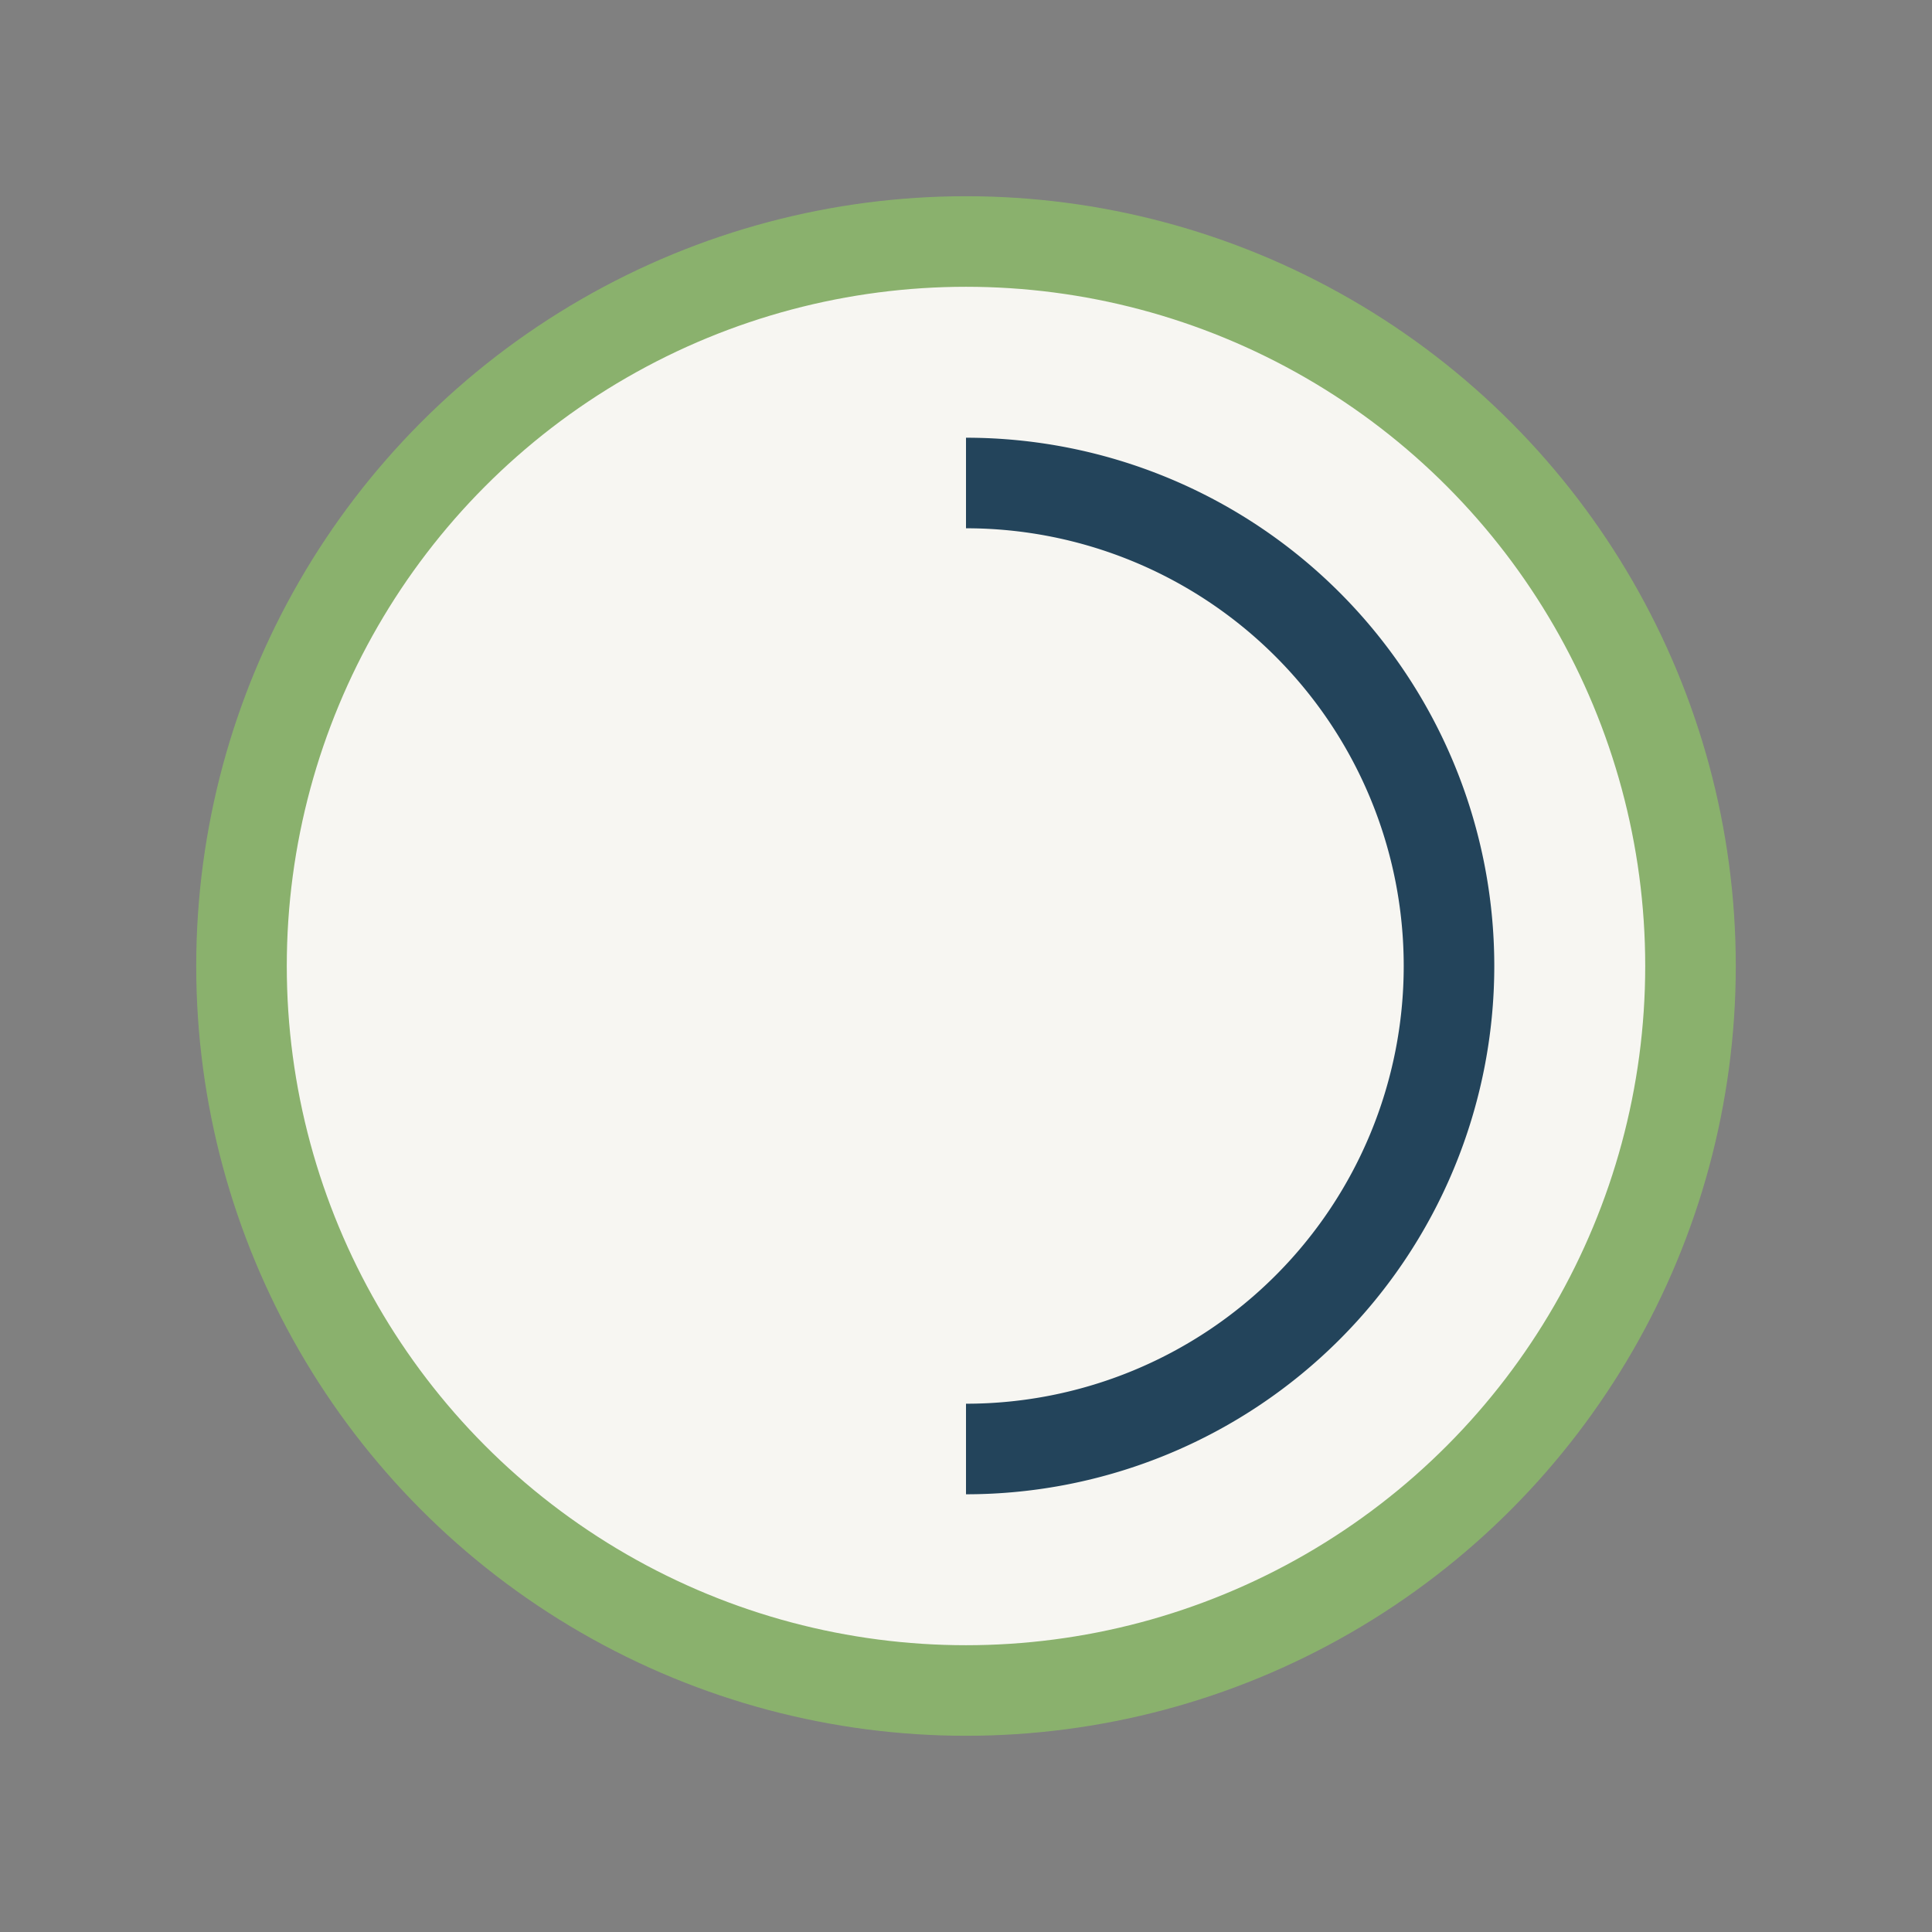
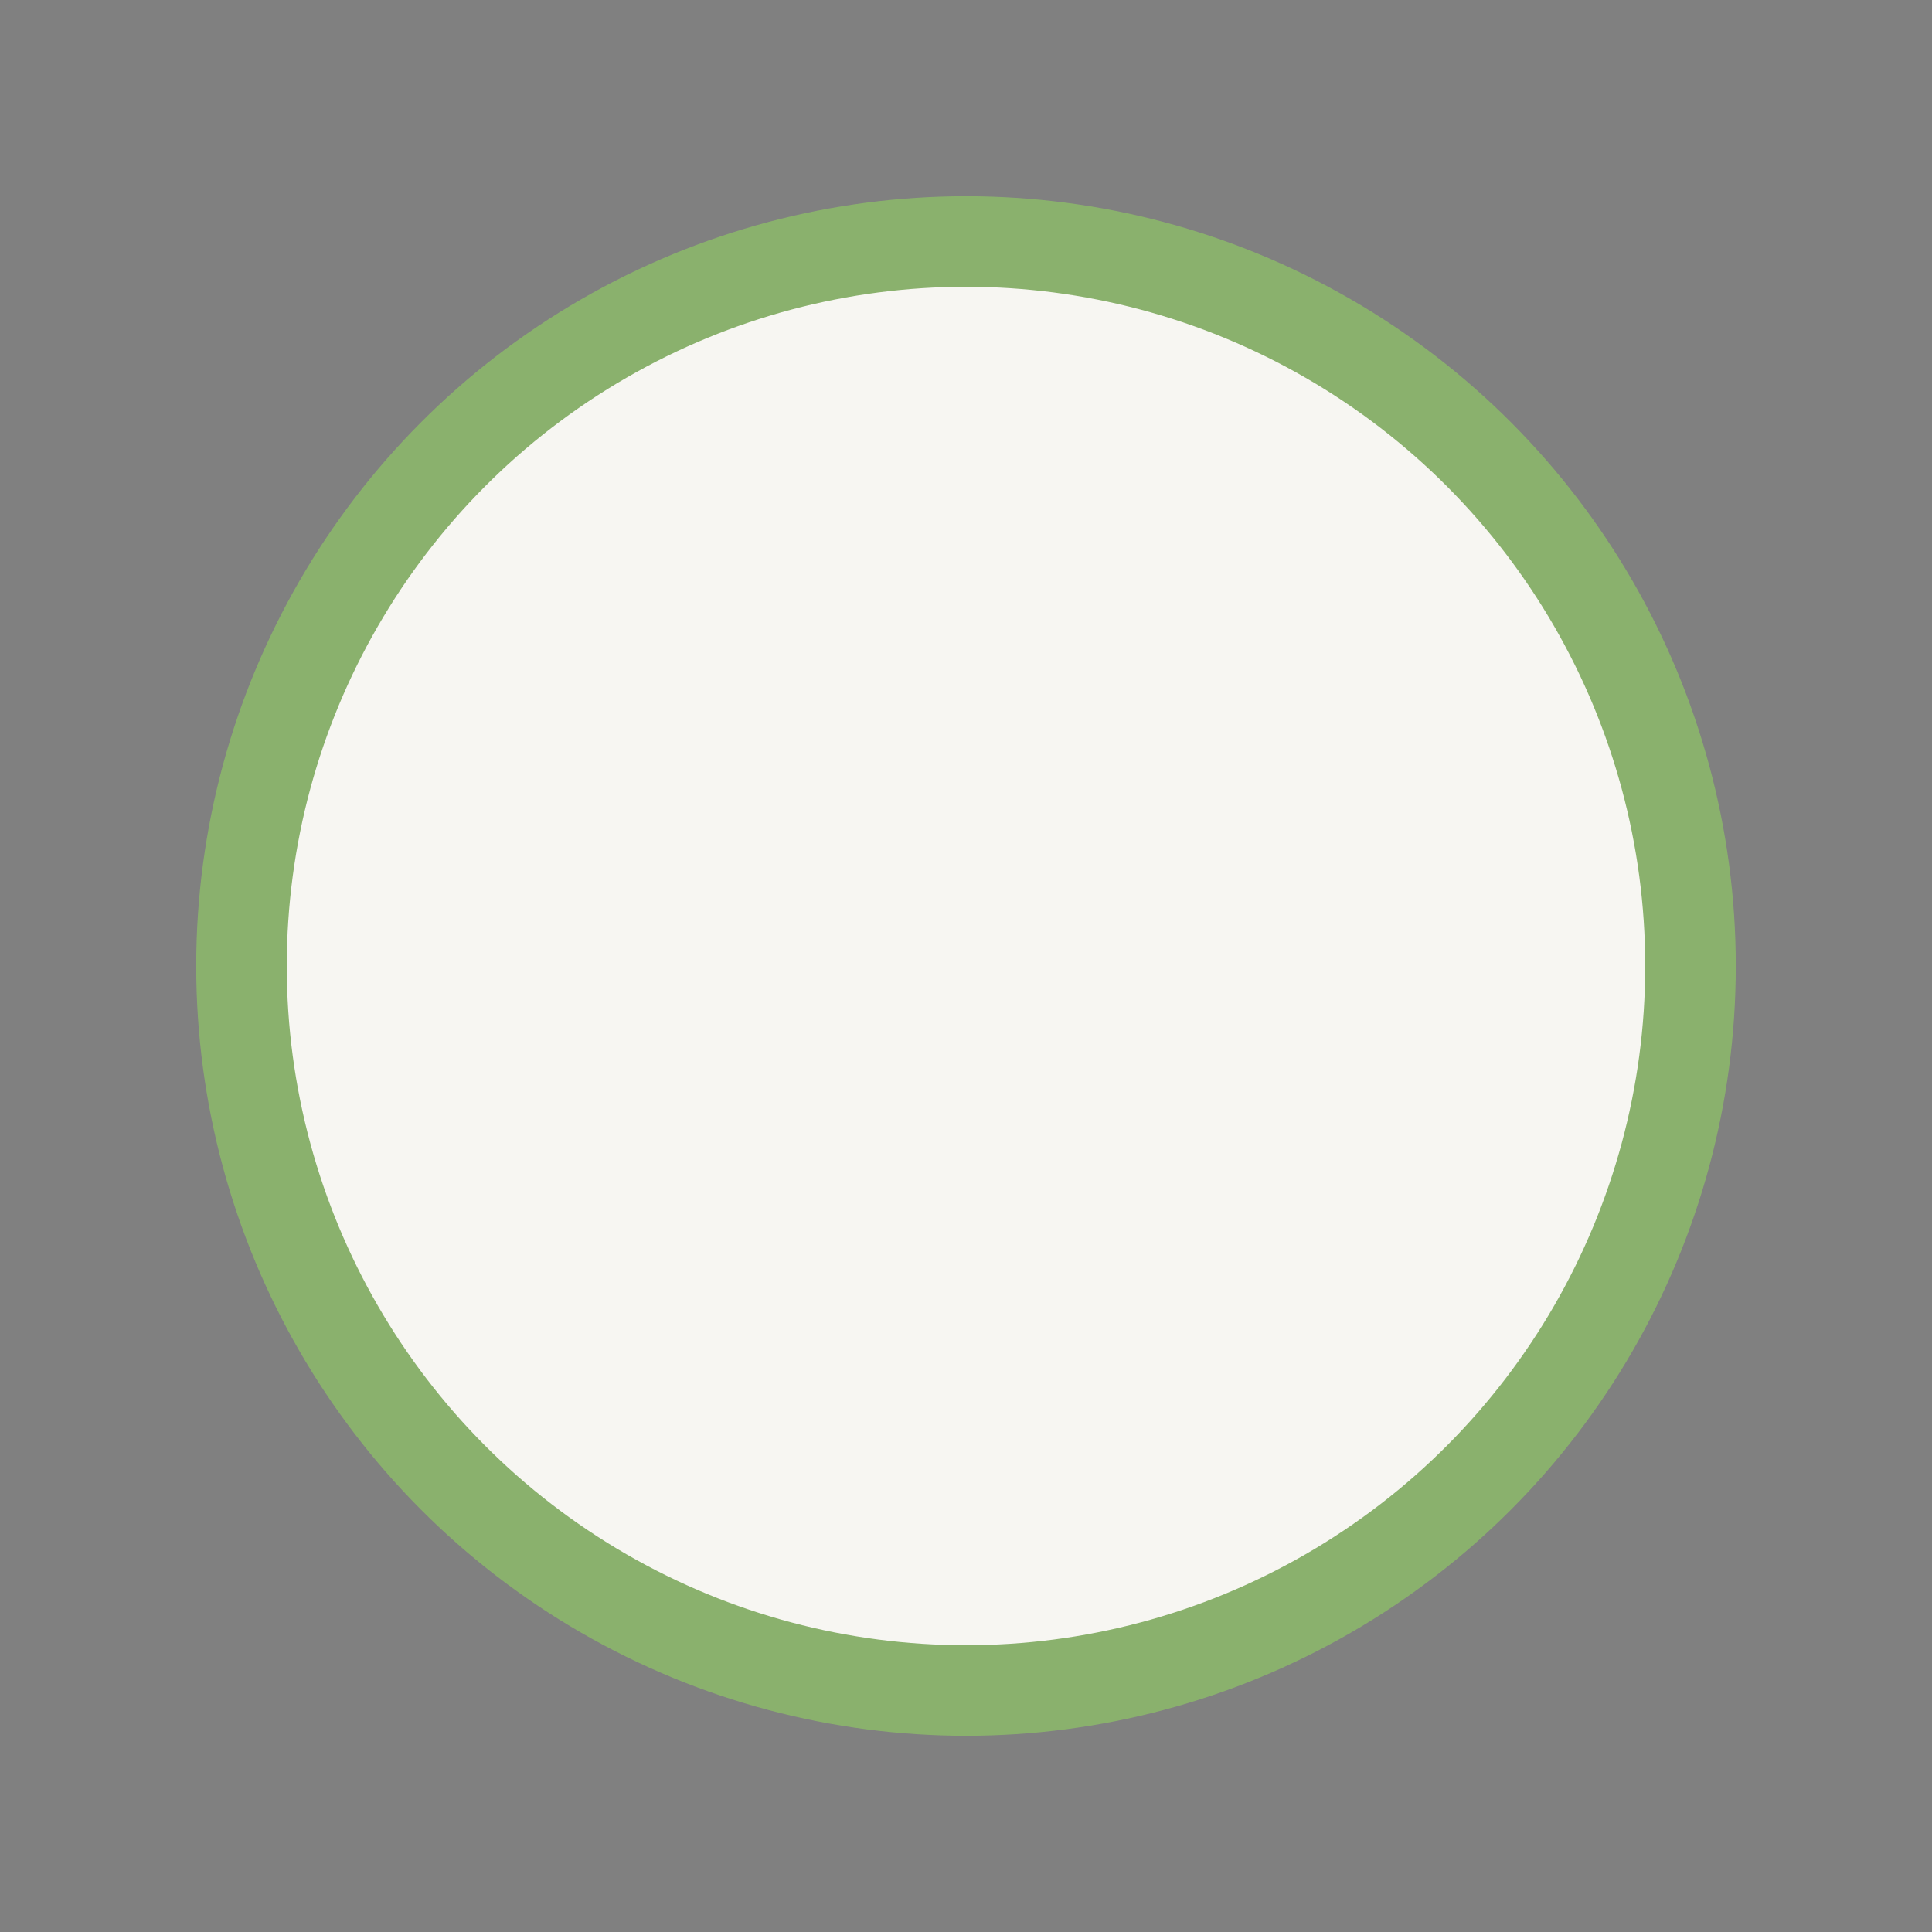
<svg xmlns="http://www.w3.org/2000/svg" width="32" height="32" viewBox="0 0 32 32">
  <rect x="0" y="0" width="32" height="32" fill="#808080" stroke="none" />
  <circle cx="16" cy="16" r="12" fill="#F7F6F2" stroke="#8AB16D" stroke-width="1.5" />
-   <path d="M16 8a8 8 0 0 1 0 16" stroke="#23445B" stroke-width="1.5" fill="none" />
</svg>